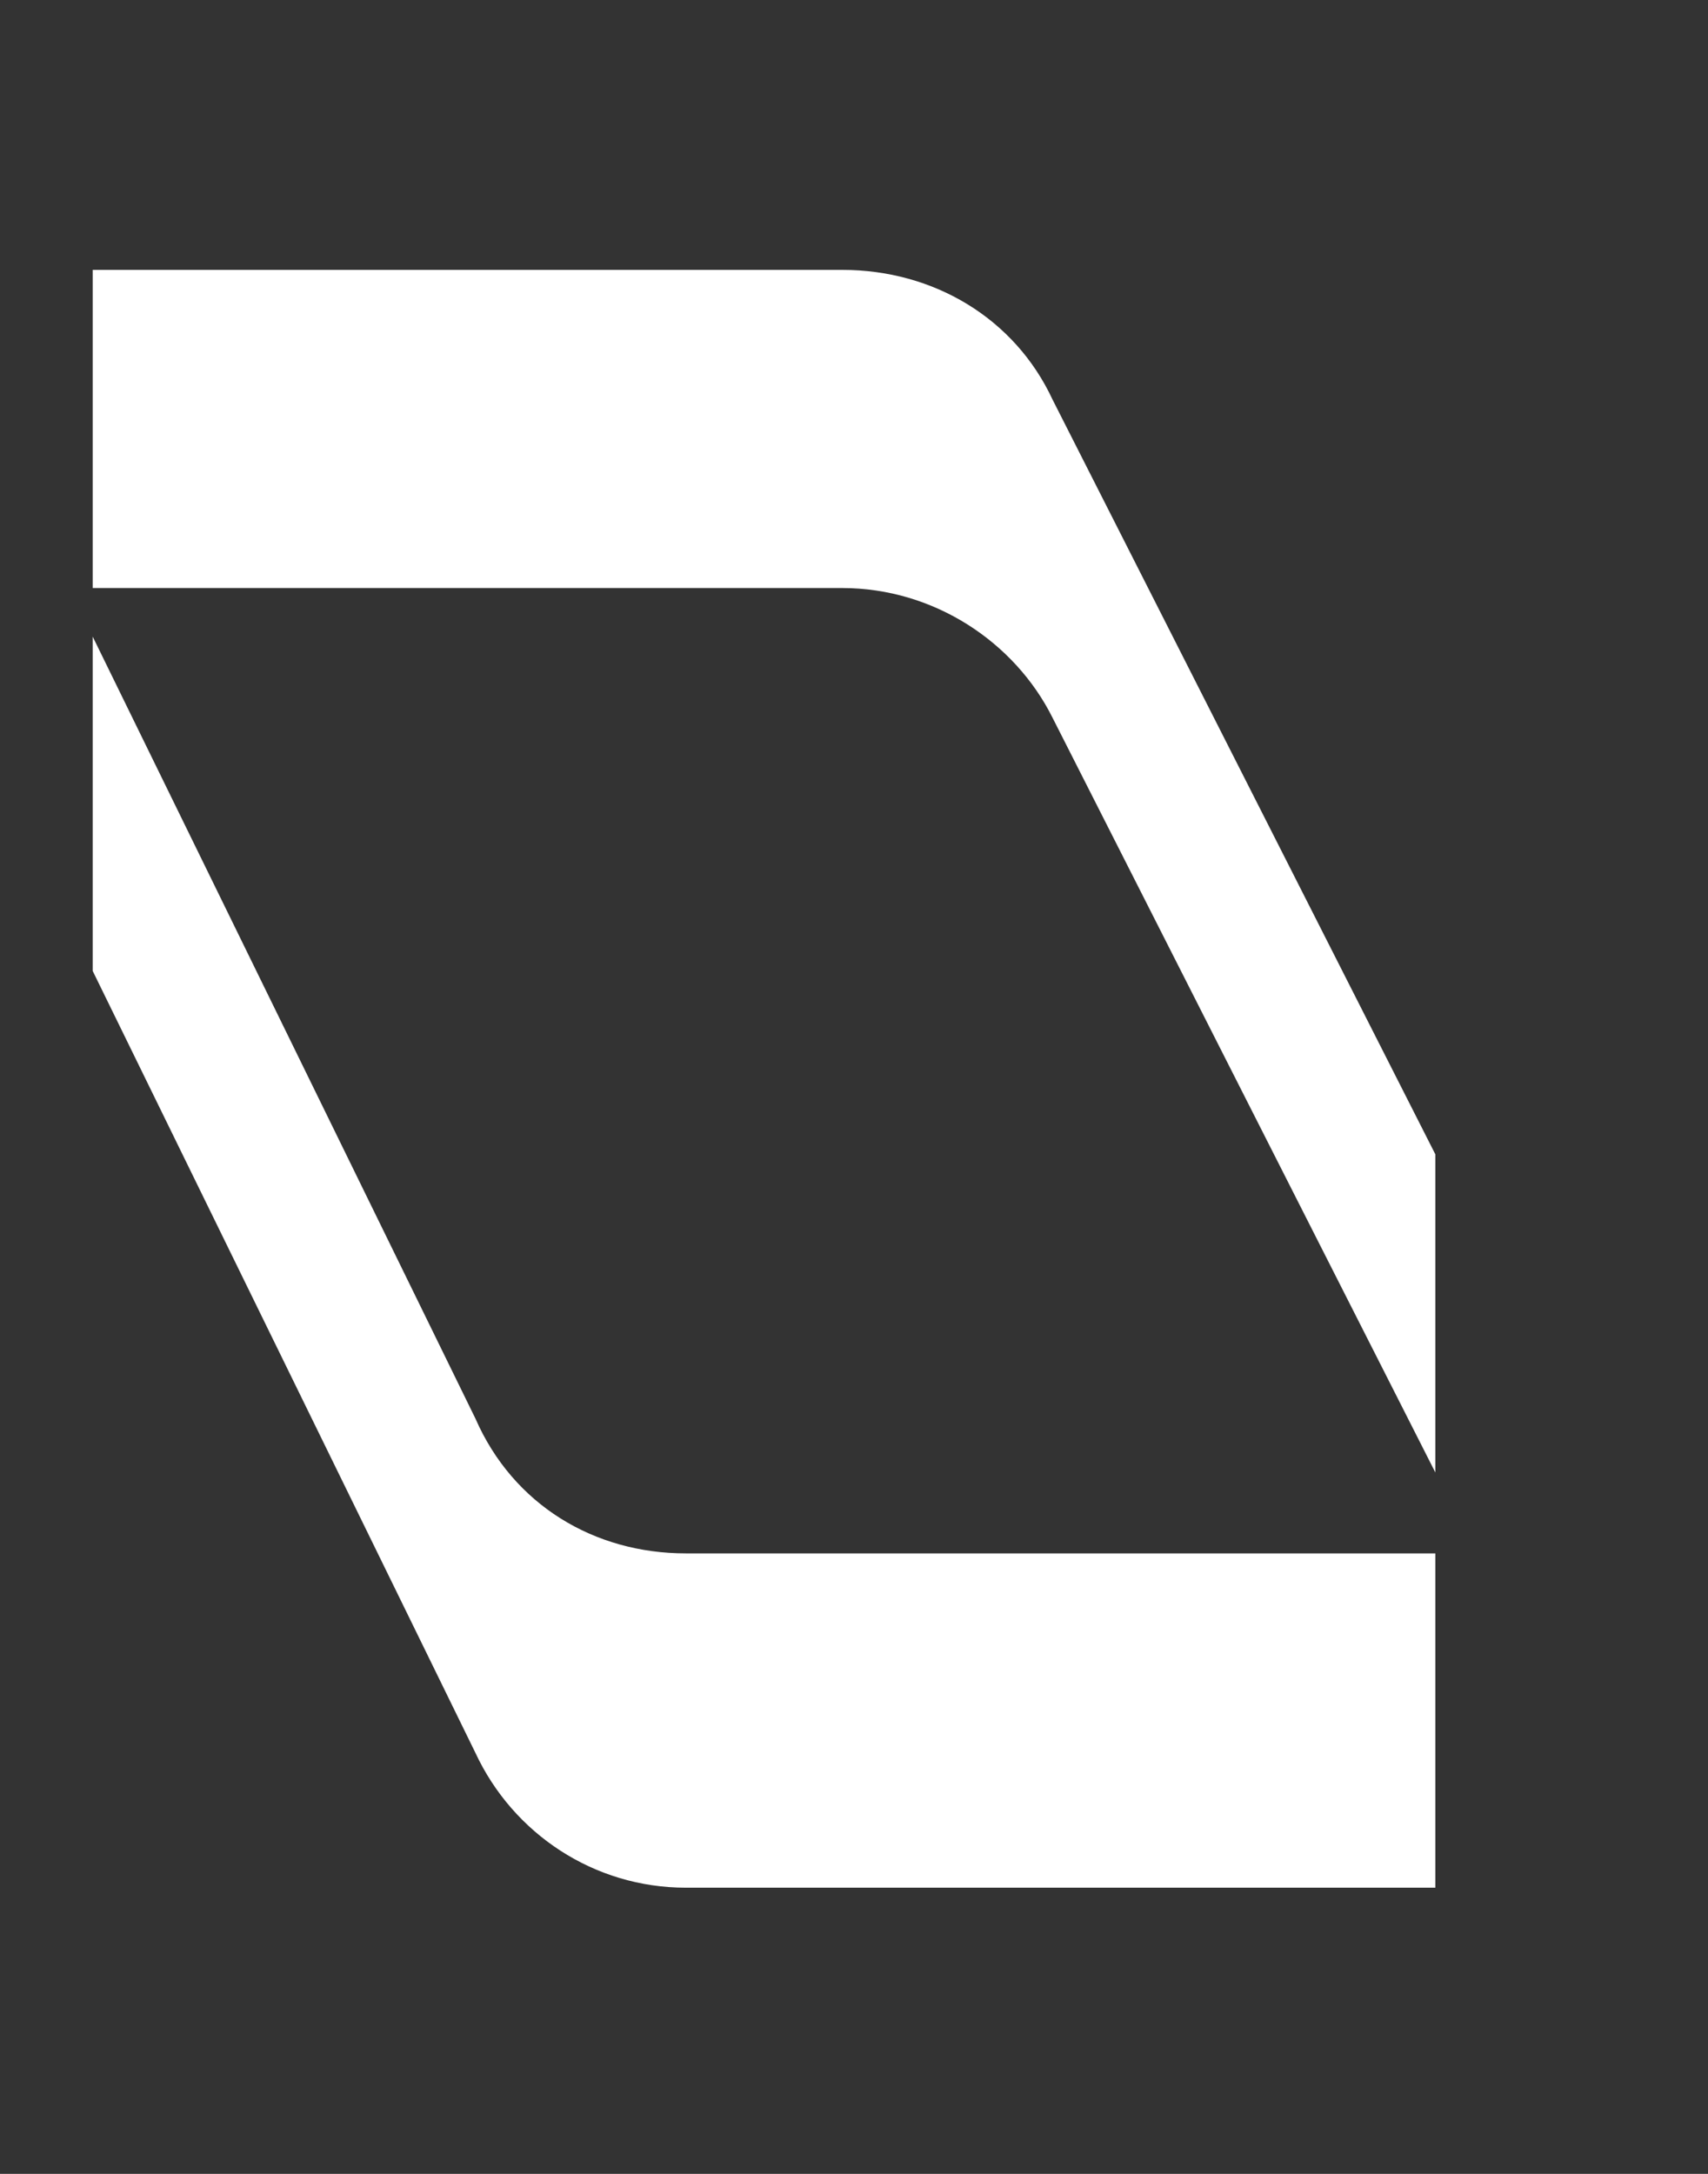
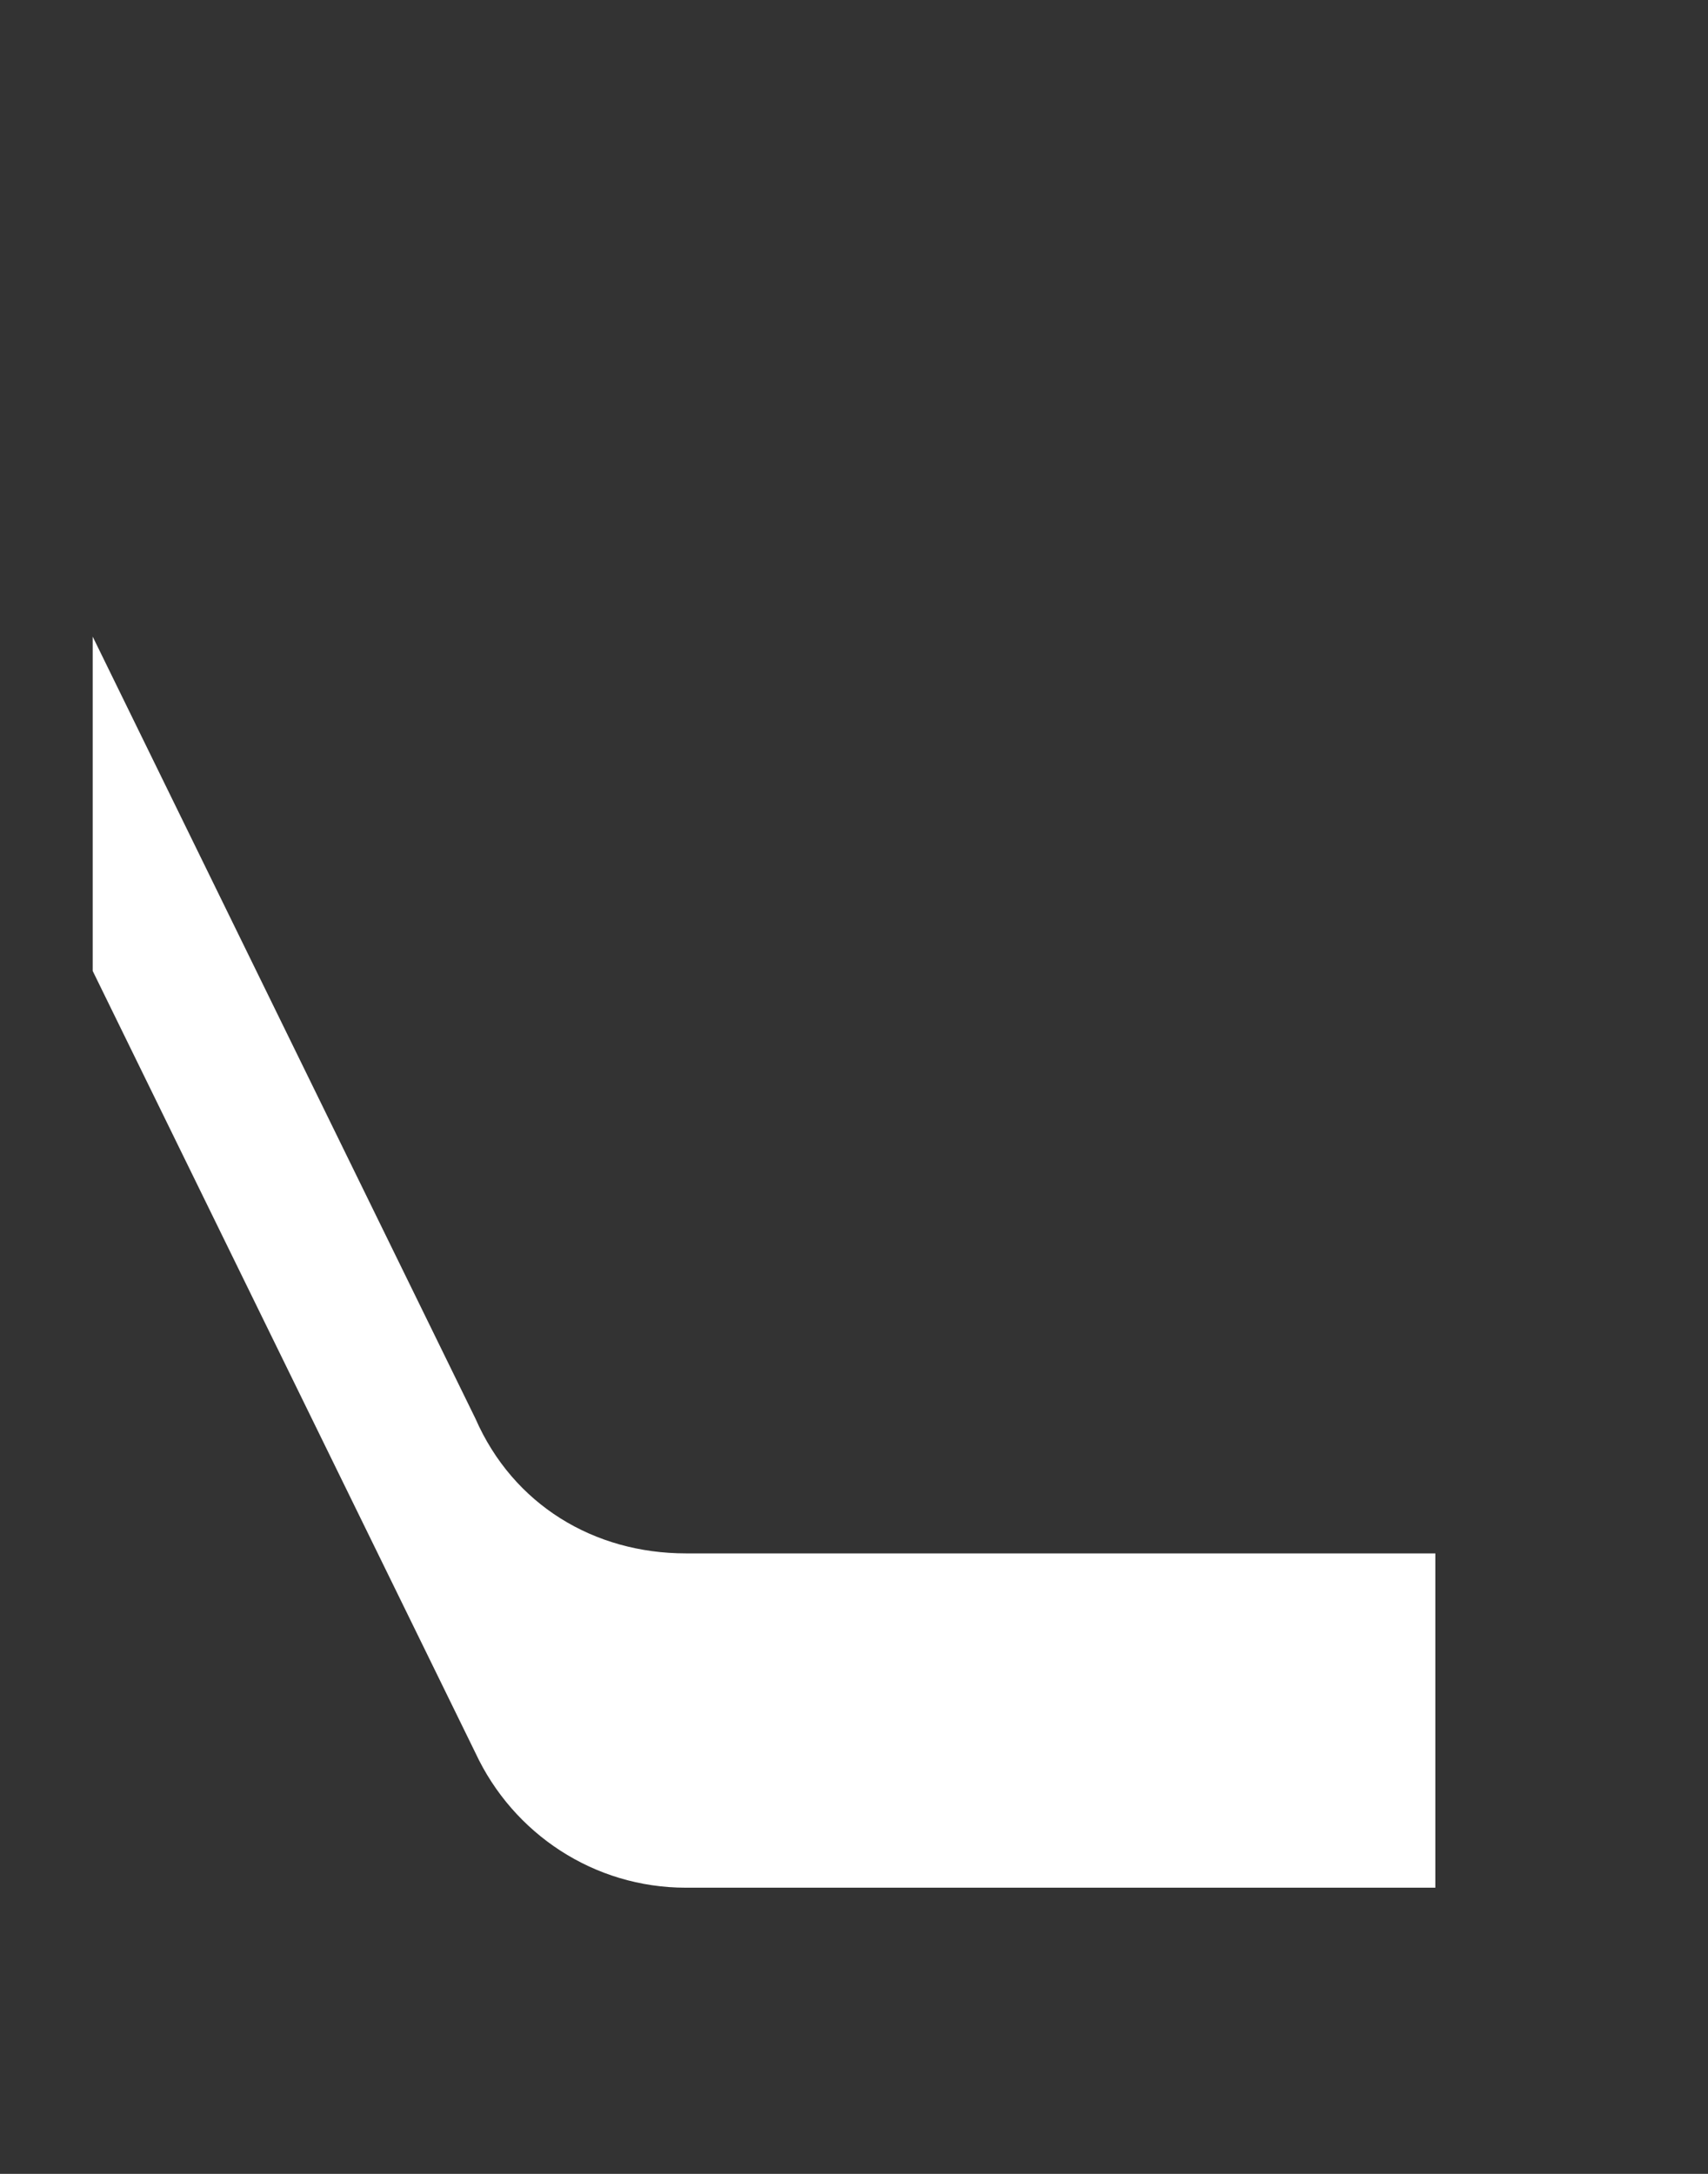
<svg xmlns="http://www.w3.org/2000/svg" width="11" height="14" viewBox="0 0 11 14" fill="none">
  <rect x="0" y="0" width="11" height="14" fill="#333333" stroke="none" />
-   <path d="M6.778 4.621L9.244 9.483V7.434L6.778 2.572C6.535 2.051 6.014 1.738 5.424 1.738H0.597V3.787H5.424C6.014 3.787 6.535 4.135 6.778 4.621Z" fill="white" />
  <path d="M3.062 9.136L0.597 4.1V6.253L3.062 11.289C3.305 11.81 3.826 12.157 4.417 12.157H9.244V10.004H4.417C3.826 10.004 3.305 9.691 3.062 9.136Z" fill="white" />
</svg>